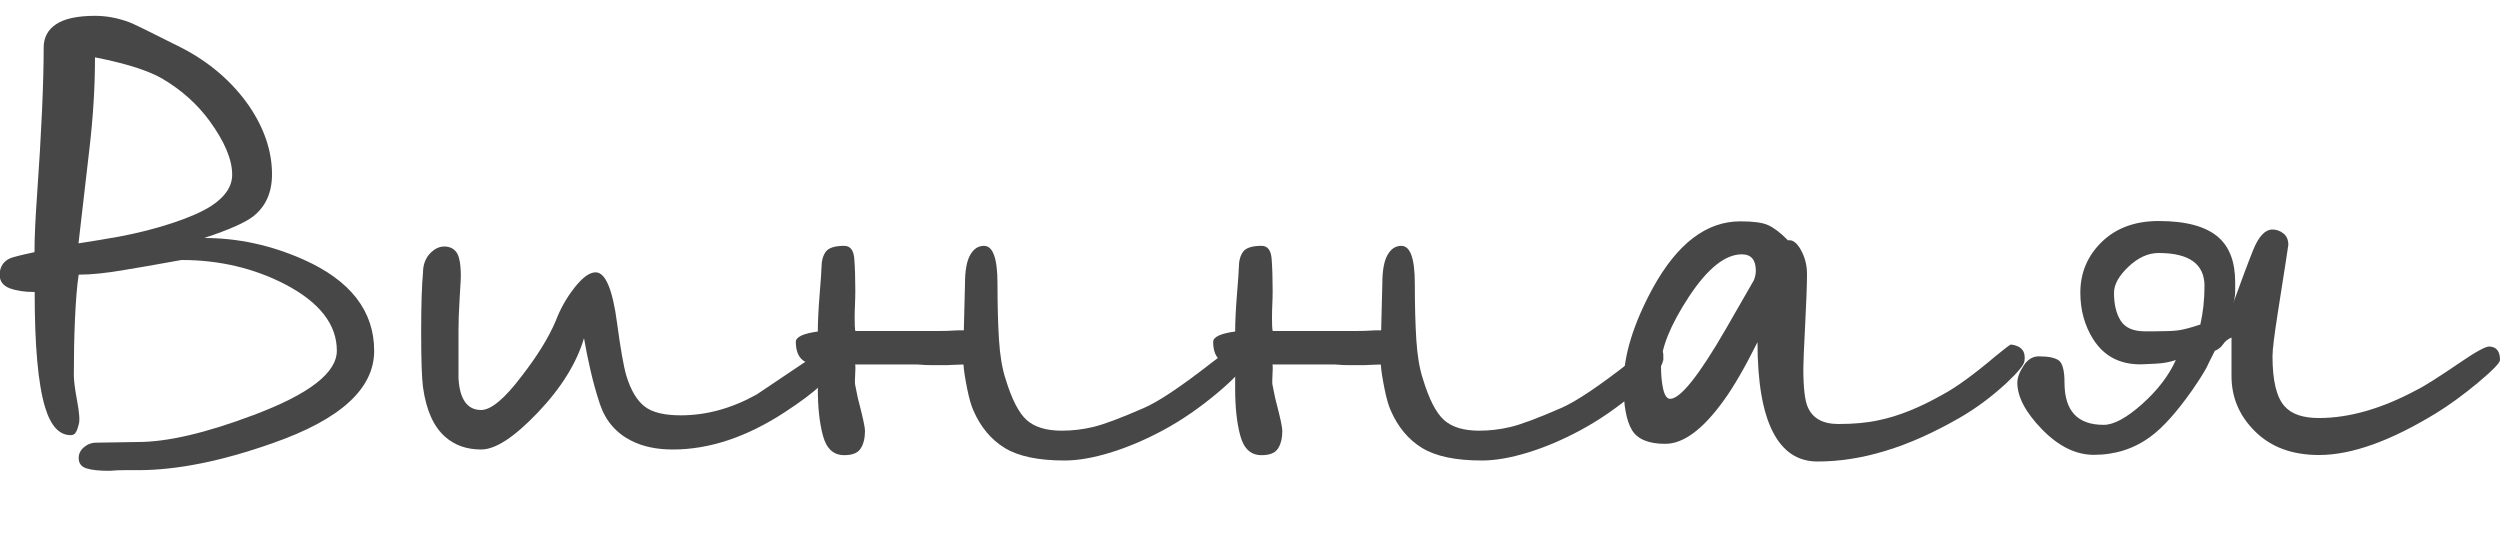
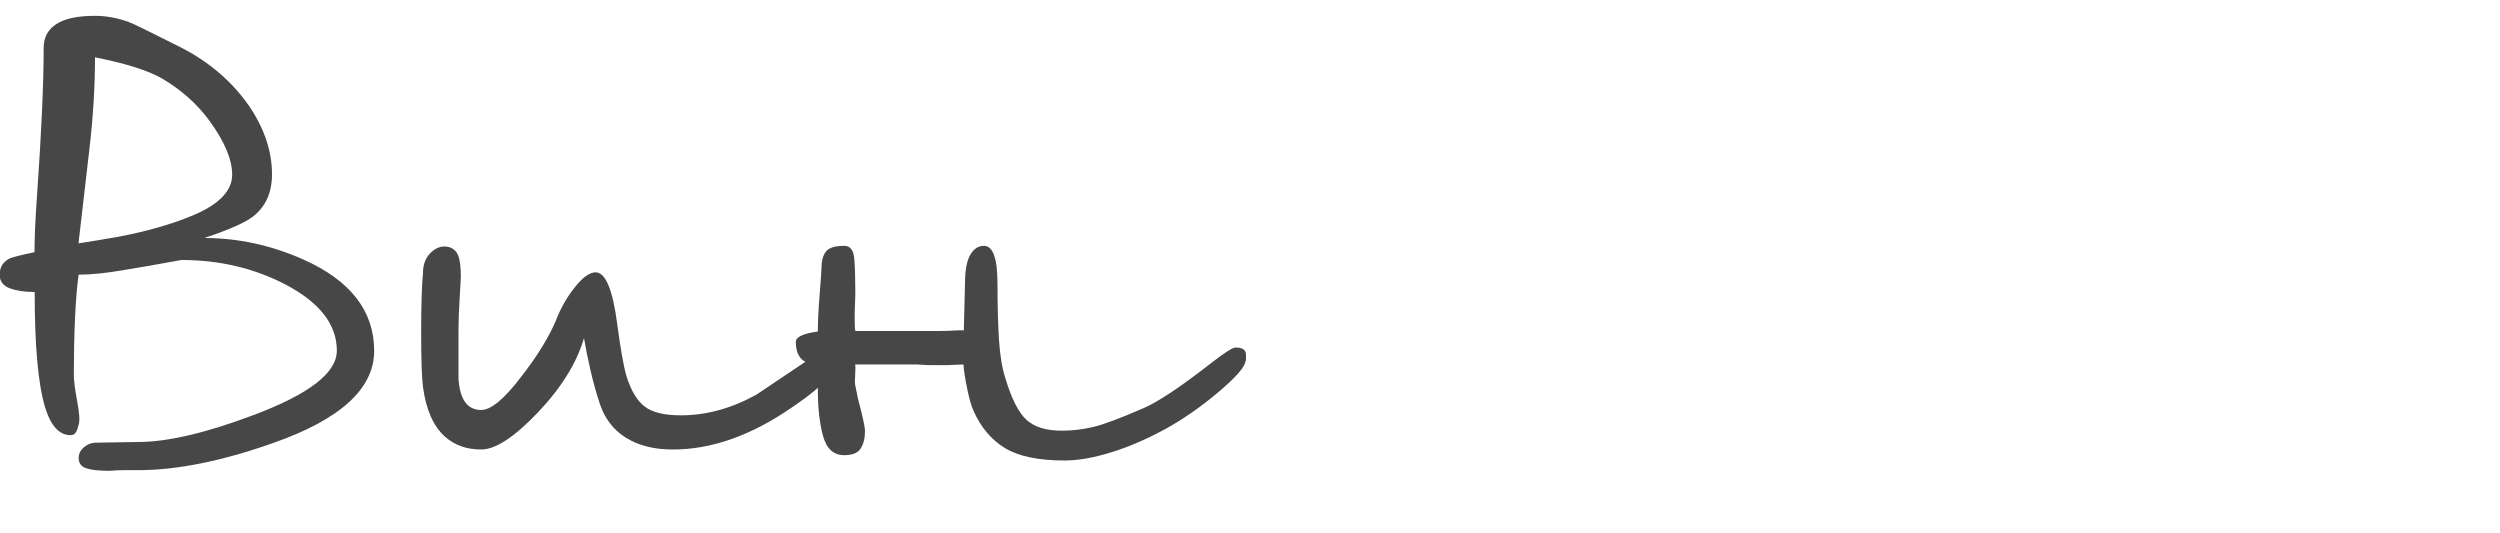
<svg xmlns="http://www.w3.org/2000/svg" id="Слой_1" x="0px" y="0px" viewBox="0 0 1500 320" style="enable-background:new 0 0 1500 320;" xml:space="preserve">
  <style type="text/css"> .st0{fill:#474747;} </style>
  <g>
    <path class="st0" d="M224.5,210.5c0,22.8-20.3,41.2-60.9,55.4c-30.6,10.8-57.5,16.2-80.8,16.2c-2.7,0-5.5,0-8.3,0 c-2.8,0-5.7,0.1-8.6,0.4c-6.4,0-11.1-0.5-14.1-1.5c-3.1-1-4.6-3.1-4.6-6.2c0-2.4,1-4.6,3.1-6.4c2.1-1.8,4.6-2.8,7.5-2.8l25-0.4 c17.6,0,40.8-5.4,69.4-16.2c33.3-12.5,49.9-25.3,49.9-38.6c0-15.7-10.3-28.9-30.8-39.7c-18.9-9.8-39.7-14.7-62.4-14.7 c-16.2,2.9-27.4,4.9-33.8,5.9c-11.3,2-20.6,2.9-27.9,2.9c-1,6.6-1.7,15.4-2.2,26.3c-0.5,10.9-0.7,22.2-0.7,34c0,3.4,0.7,8.6,2,15.6 c1.3,7,1.7,11.7,0.9,14.1c-0.5,2-1,3.5-1.7,4.6c-0.6,1.1-1.7,1.7-3.1,1.7c-6.9,0-12-5.6-15.4-16.9c-4.2-14-6.2-37-6.2-69 c-5.9,0-10.8-0.7-14.9-2.2c-4-1.5-6.1-4.2-6.1-8.1c0-4.6,2.1-8,6.2-9.9c1.7-0.7,6.6-2,14.7-3.7c0-8.6,0.5-19.8,1.5-33.8 c2.7-38.4,4-68,4-88.9c0-6.1,2.5-10.8,7.5-14.1c5-3.3,12.8-5,23.3-5c6.6,0,13.3,1.2,20.2,3.7c1.7,0.5,12.2,5.6,31.6,15.4 c17.1,8.8,30.7,20.6,40.8,35.2c9.1,13.5,13.6,27.1,13.6,40.8c0,10.8-3.7,19.1-11,25c-4.9,3.9-14.8,8.3-29.7,13.2 c20.3,0,40.1,4.3,59.5,12.9C210.3,168.3,224.5,186.6,224.5,210.5z M139.3,104.8c0-9.1-4.5-19.8-13.6-32.3 c-7.3-10-16.8-18.5-28.3-25.3c-5.9-3.4-14.4-6.6-25.7-9.5c-3.7-1-8.6-2.1-14.7-3.3c0,17.4-1.1,35.6-3.3,54.5 c-2.2,19-4.4,38-6.6,57.1c8.1-1.2,16.2-2.6,24.2-4c11.7-2.2,22.6-5,32.5-8.3c9.9-3.3,17.6-6.7,22.9-10.1 C135.1,118.1,139.3,111.9,139.3,104.8z" />
    <path class="st0" d="M499.5,220.5c0,5.4-9.5,14.3-28.6,26.8c-22.8,14.9-45.2,22.4-67.2,22.4c-9.5,0-17.8-1.7-24.6-5.1 c-9.3-4.6-15.7-12-19.1-22c-2.2-6.6-4.1-13.4-5.7-20.4c-1.6-7-2.9-13.4-3.9-19.3c-4.4,14.9-13.6,29.8-27.7,44.6 c-14.1,14.8-25.4,22.2-34,22.2c-8.8,0-16-2.6-21.7-7.7c-6.9-6.1-11.3-16-13.2-29.7c-0.7-5.1-1.1-16.2-1.1-33 c0-16.6,0.4-28.5,1.1-35.6c0-4.6,1.3-8.4,4-11.4c2.7-2.9,5.6-4.4,8.8-4.4c3.2,0,5.6,1.2,7.3,3.5c1.7,2.3,2.6,7.2,2.6,14.5 c0,0.7-0.2,5-0.7,12.9c-0.5,7.8-0.7,14.3-0.7,19.5c0,9.5,0,19.1,0,28.6c0.7,12.7,5.3,19.1,13.6,19.1c5.9,0,14-6.7,24.2-20.2 c9.5-12.2,16.4-23.4,20.6-33.4c2.7-7.1,6.4-13.7,11.2-19.8c4.8-6.1,9-9.2,12.7-9.2c5.9,0,10.2,10.3,12.9,30.8 c2,14.9,3.8,25.3,5.5,31.2c2.7,8.8,6.4,15,11,18.5c4.6,3.6,11.9,5.3,21.7,5.3c15.4,0,30.6-4.2,45.5-12.5 c13-8.8,26.1-17.6,39.3-26.4c2.7,0,4.4,0.8,5.1,2.4C499.1,214.2,499.5,216.8,499.5,220.5z" />
    <path class="st0" d="M747.3,216.4c0,3.4-5.4,9.7-16.3,18.9c-10.9,9.2-21.8,16.7-32.7,22.6c-10.9,5.9-21.5,10.4-31.9,13.6 c-10.4,3.2-19.6,4.8-27.7,4.8c-15.7,0-27.6-2.5-35.8-7.5c-8.2-5-14.5-12.5-18.9-22.6c-1.2-2.7-2.5-7-3.7-13c-1.2-6-2-10.8-2.2-14.5 c-1.7,0-3.6,0.1-5.7,0.2c-2.1,0.1-3.5,0.2-4.2,0.2c-2.7,0-5.5,0-8.4,0c-2.9,0-6-0.1-9.2-0.4h-37.5c0.2,1,0.2,3,0,6.1 c-0.2,3.1-0.2,5.1,0,6.1c1,5.1,1.8,9.1,2.6,11.8c2.2,8.6,3.3,13.8,3.3,15.8c0,4.4-0.9,8-2.6,10.6c-1.7,2.7-5,4-9.9,4 c-6.4,0-10.6-3.9-12.7-11.6c-2.1-7.7-3.1-17.1-3.1-28.1v-14.7c-8.8,0-13.2-4.5-13.2-13.6c0-2.9,4.4-5,13.2-6.2 c0-6.1,0.4-13.6,1.1-22.4c0.7-8.8,1.1-14.1,1.1-15.8c0-4.2,0.9-7.4,2.6-9.7c1.7-2.3,5.4-3.5,11-3.5c3.7,0,5.7,2.6,6.1,7.9 c0.4,5.3,0.6,11.7,0.6,19.3c0,2.7-0.1,5.3-0.2,7.9c-0.1,2.6-0.2,5.2-0.2,7.9c0,3.9,0.1,6.6,0.4,8.1h26.1h5.9h4.8 c4.2,0,8.3,0,12.3,0s8.1-0.1,12.3-0.4h3.7l0.7-27.9c0-7.8,1-13.6,3.1-17.3c2.1-3.7,4.8-5.5,8.3-5.5c5.4,0,8.1,7.6,8.1,22.8 c0,13,0.3,24.2,0.9,33.6c0.6,9.4,1.9,17.2,3.9,23.3c3.7,12.2,7.9,20.5,12.7,24.8c4.8,4.3,11.8,6.4,21.1,6.4 c6.1,0,12.4-0.7,18.7-2.2c6.4-1.5,16.5-5.3,30.5-11.4c8.6-3.7,22.3-12.8,41.1-27.5c7.6-5.9,12.2-8.8,14-8.8c4.2,0,6.2,1.5,6.2,4.4 V216.4z" />
-     <path class="st0" d="M997.7,216.4c0,3.4-5.4,9.7-16.3,18.9c-10.9,9.2-21.8,16.7-32.7,22.6c-10.9,5.9-21.5,10.4-31.9,13.6 c-10.4,3.2-19.6,4.8-27.7,4.8c-15.7,0-27.6-2.5-35.8-7.5c-8.2-5-14.5-12.5-18.9-22.6c-1.2-2.7-2.5-7-3.7-13c-1.2-6-2-10.8-2.2-14.5 c-1.7,0-3.6,0.1-5.7,0.2c-2.1,0.1-3.5,0.2-4.2,0.2c-2.7,0-5.5,0-8.4,0c-2.9,0-6-0.1-9.2-0.4h-37.5c0.2,1,0.2,3,0,6.1 c-0.2,3.1-0.2,5.1,0,6.1c1,5.1,1.8,9.1,2.6,11.8c2.2,8.6,3.3,13.8,3.3,15.8c0,4.4-0.9,8-2.6,10.6c-1.7,2.7-5,4-9.9,4 c-6.4,0-10.6-3.9-12.7-11.6c-2.1-7.7-3.1-17.1-3.1-28.1v-14.7c-8.8,0-13.2-4.5-13.2-13.6c0-2.9,4.4-5,13.2-6.2 c0-6.1,0.4-13.6,1.1-22.4c0.7-8.8,1.1-14.1,1.1-15.8c0-4.2,0.9-7.4,2.6-9.7c1.7-2.3,5.4-3.5,11-3.5c3.7,0,5.7,2.6,6.1,7.9 c0.4,5.3,0.6,11.7,0.6,19.3c0,2.7-0.1,5.3-0.2,7.9c-0.1,2.6-0.2,5.2-0.2,7.9c0,3.9,0.1,6.6,0.4,8.1h26.1h5.9h4.8 c4.2,0,8.3,0,12.3,0c4,0,8.1-0.1,12.3-0.4h3.7l0.7-27.9c0-7.8,1-13.6,3.1-17.3c2.1-3.7,4.8-5.5,8.3-5.5c5.4,0,8.1,7.6,8.1,22.8 c0,13,0.3,24.2,0.9,33.6c0.6,9.4,1.9,17.2,3.9,23.3c3.7,12.2,7.9,20.5,12.7,24.8c4.8,4.3,11.8,6.4,21.1,6.4 c6.1,0,12.4-0.7,18.7-2.2c6.4-1.5,16.5-5.3,30.5-11.4c8.6-3.7,22.3-12.8,41.1-27.5c7.6-5.9,12.2-8.8,14-8.8c4.2,0,6.2,1.5,6.2,4.4 V216.4z" />
-     <path class="st0" d="M1214.7,216.4c0,2.2-3.7,6.7-11,13.6c-8.8,8.1-18.2,15.1-28.3,20.9c-15.4,8.8-30.1,15.4-44.1,19.6 c-14,4.3-27.5,6.4-40.8,6.4c-11.8,0-20.7-5.9-26.8-17.8c-6.1-11.9-9.2-29.8-9.2-53.8c-7.6,15.2-14.3,26.8-20.2,34.9 c-12.5,17.4-24.2,26.1-35.2,26.1c-10,0-16.7-2.8-20-8.4c-3.3-5.6-5-14.8-5-27.5c0-16.9,5.9-36.1,17.6-57.6 c14.7-26.7,32.2-40,52.5-40c7.6,0,13.1,0.7,16.5,2.2c3.4,1.5,7.5,4.5,12.1,9.2c2.7-0.5,5.3,1.4,7.7,5.7c2.4,4.3,3.7,9.1,3.7,14.5 c0,6.6-0.4,16.8-1.1,30.5c-0.7,13.7-1.1,22.4-1.1,26.1c0,11.5,0.9,19.2,2.6,23.1c2.9,6.9,9.1,10.3,18.4,10.3c9.1,0,17-0.7,23.9-2.2 c12-2.4,24.8-7.6,38.6-15.4c8.6-4.6,19.3-12.5,32.3-23.5c5.4-4.4,8.3-6.6,8.8-6.6C1212.8,207.5,1215.5,210.8,1214.7,216.4z M1052.4,168c0.7-2,1.1-3.8,1.1-5.5c0-6.6-2.8-9.9-8.4-9.9c-10,0-20.6,8.5-31.8,25.5c-11.1,17-16.7,30.8-16.7,41.3 c0,5.4,0.4,10,1.3,14c0.9,3.9,2.3,5.9,4.2,5.9c6.1,0,17.3-14,33.4-41.9C1041.2,187.5,1046.8,177.7,1052.4,168z" />
-     <path class="st0" d="M1500,216c0,1.7-4.4,6.2-13.2,13.6c-8.8,7.3-17.3,13.5-25.3,18.4c-27.2,16.6-50.5,25-70.1,25 c-15.9,0-28.6-4.6-38.2-14c-9.5-9.3-14.3-20.4-14.3-33.4v-23.1c-2.2,1-3.9,2.3-5,4c-1.1,1.7-2.8,3.1-5,4c-2.5,4.9-4.2,8.3-5.1,10.3 c-2.2,3.9-5,8.3-8.4,13.2c-9.3,13.2-17.6,22.5-25,27.9c-9.8,7.3-21.2,11-34.1,11c-10.8,0-21.1-5.1-31-15.2 c-9.9-10.2-14.9-19.5-14.9-28.1c0-2.9,1.2-6.3,3.7-10.1c2.4-3.8,5.5-5.7,9.2-5.7c5.6,0,9.6,0.8,11.9,2.4c2.3,1.6,3.5,6.1,3.5,13.4 c0,16.9,7.8,25.3,23.5,25.3c6.1,0,13.8-4.2,23.1-12.5c9.3-8.3,16-17.1,20.2-26.4c-3.4,1.2-7.5,2-12.1,2.2c-4.7,0.2-7.7,0.4-9.2,0.4 c-12.5,0-21.9-5-28.3-15.1c-5.1-8.1-7.7-17.4-7.7-27.9c0-12,4.3-22.1,12.9-30.5c8.6-8.3,19.9-12.5,34.1-12.5 c16.6,0,28.6,3.3,36,9.9c6.6,5.9,9.9,14.8,9.9,26.8v5.9c0,2.9-0.7,6.1-2.2,9.5c5.4-14.9,9.7-26.5,13-34.7 c3.3-8.2,7.2-12.3,11.6-12.3c2.4,0,4.6,0.8,6.6,2.4c2,1.6,2.9,3.9,2.9,6.8c0,0.5-2.1,13.8-6.2,40c-2.2,14-3.3,22.9-3.3,26.8 c0,14.7,2.4,24.7,7.3,30.1c4.2,4.7,11,7,20.6,7c18.1,0,37.7-5.6,58.7-16.9c4.9-2.4,13.6-8,26.1-16.5c9.3-6.4,15.1-9.5,17.3-9.5 C1497.8,208,1500,210.7,1500,216z M1322.7,171.6c0-13.2-9.2-19.8-27.5-19.8c-6.4,0-12.4,2.8-18.2,8.3c-5.8,5.5-8.6,10.7-8.6,15.6 c0,6.9,1.3,12.4,4,16.7c2.7,4.3,7.6,6.4,14.7,6.4h4.8c7.1,0,12.1-0.2,15.1-0.6c2.9-0.4,7.3-1.5,13.2-3.5 C1321.8,187.7,1322.7,179.9,1322.7,171.6z" />
  </g>
</svg>